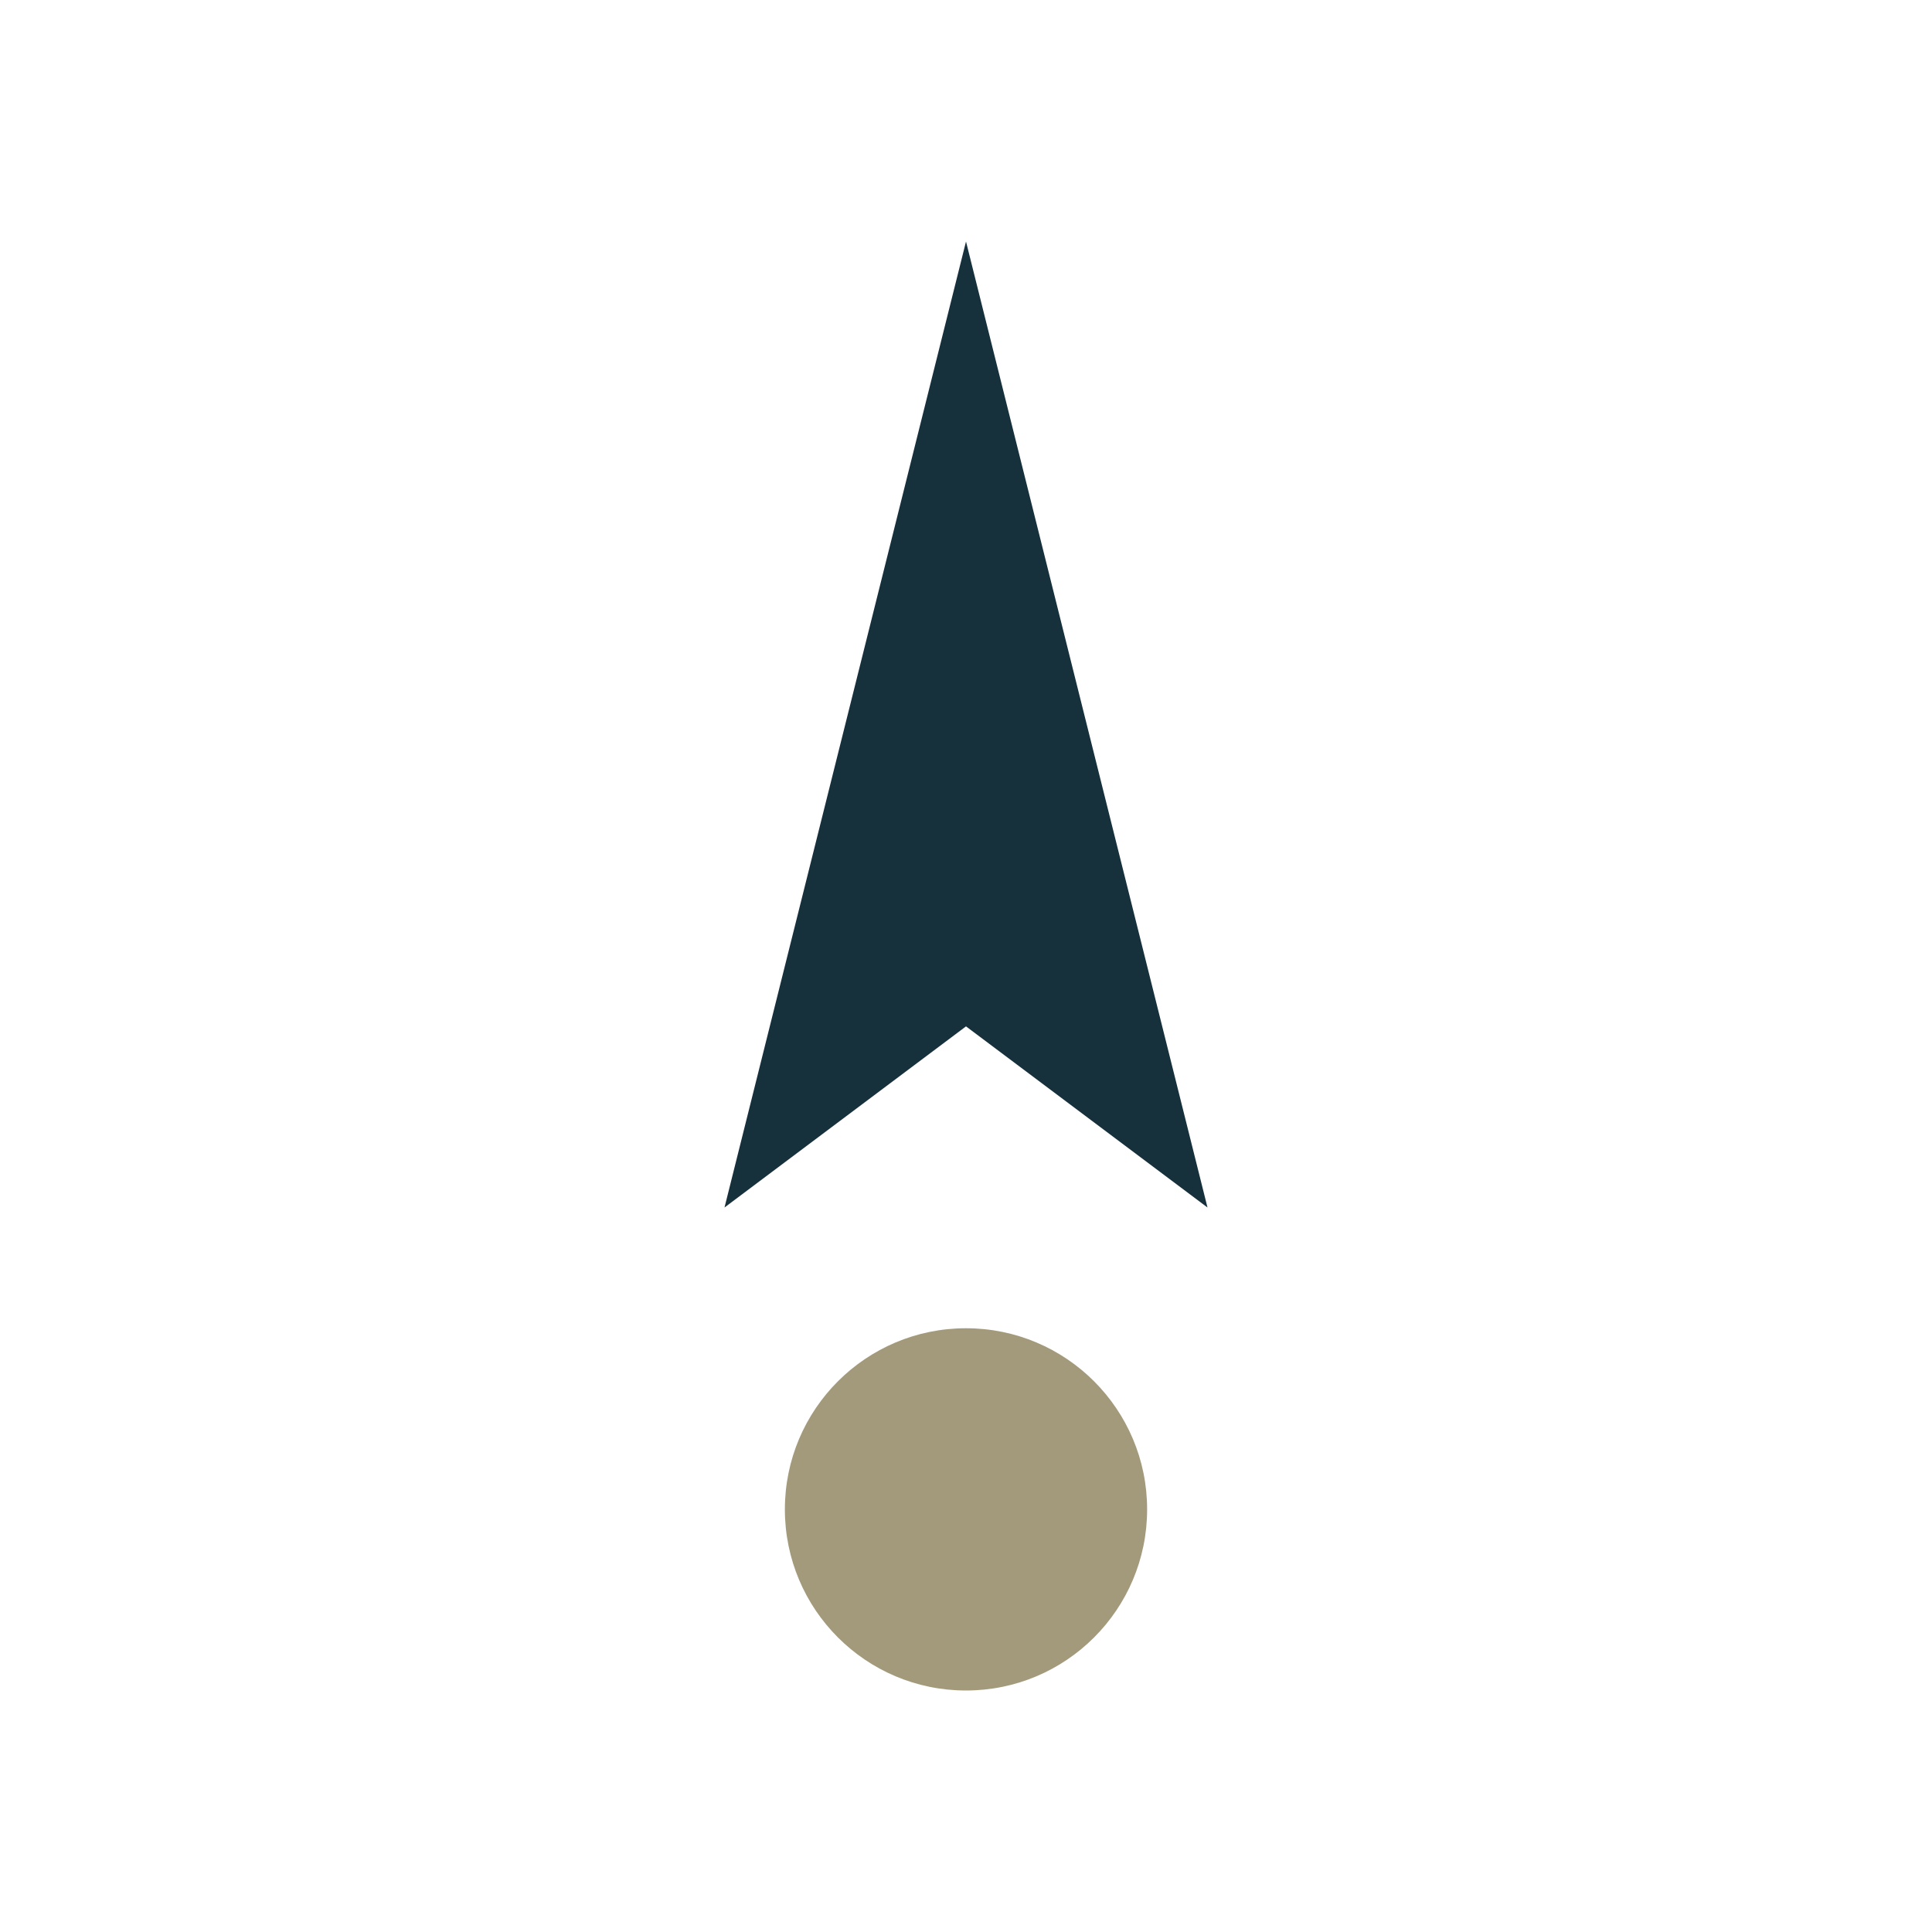
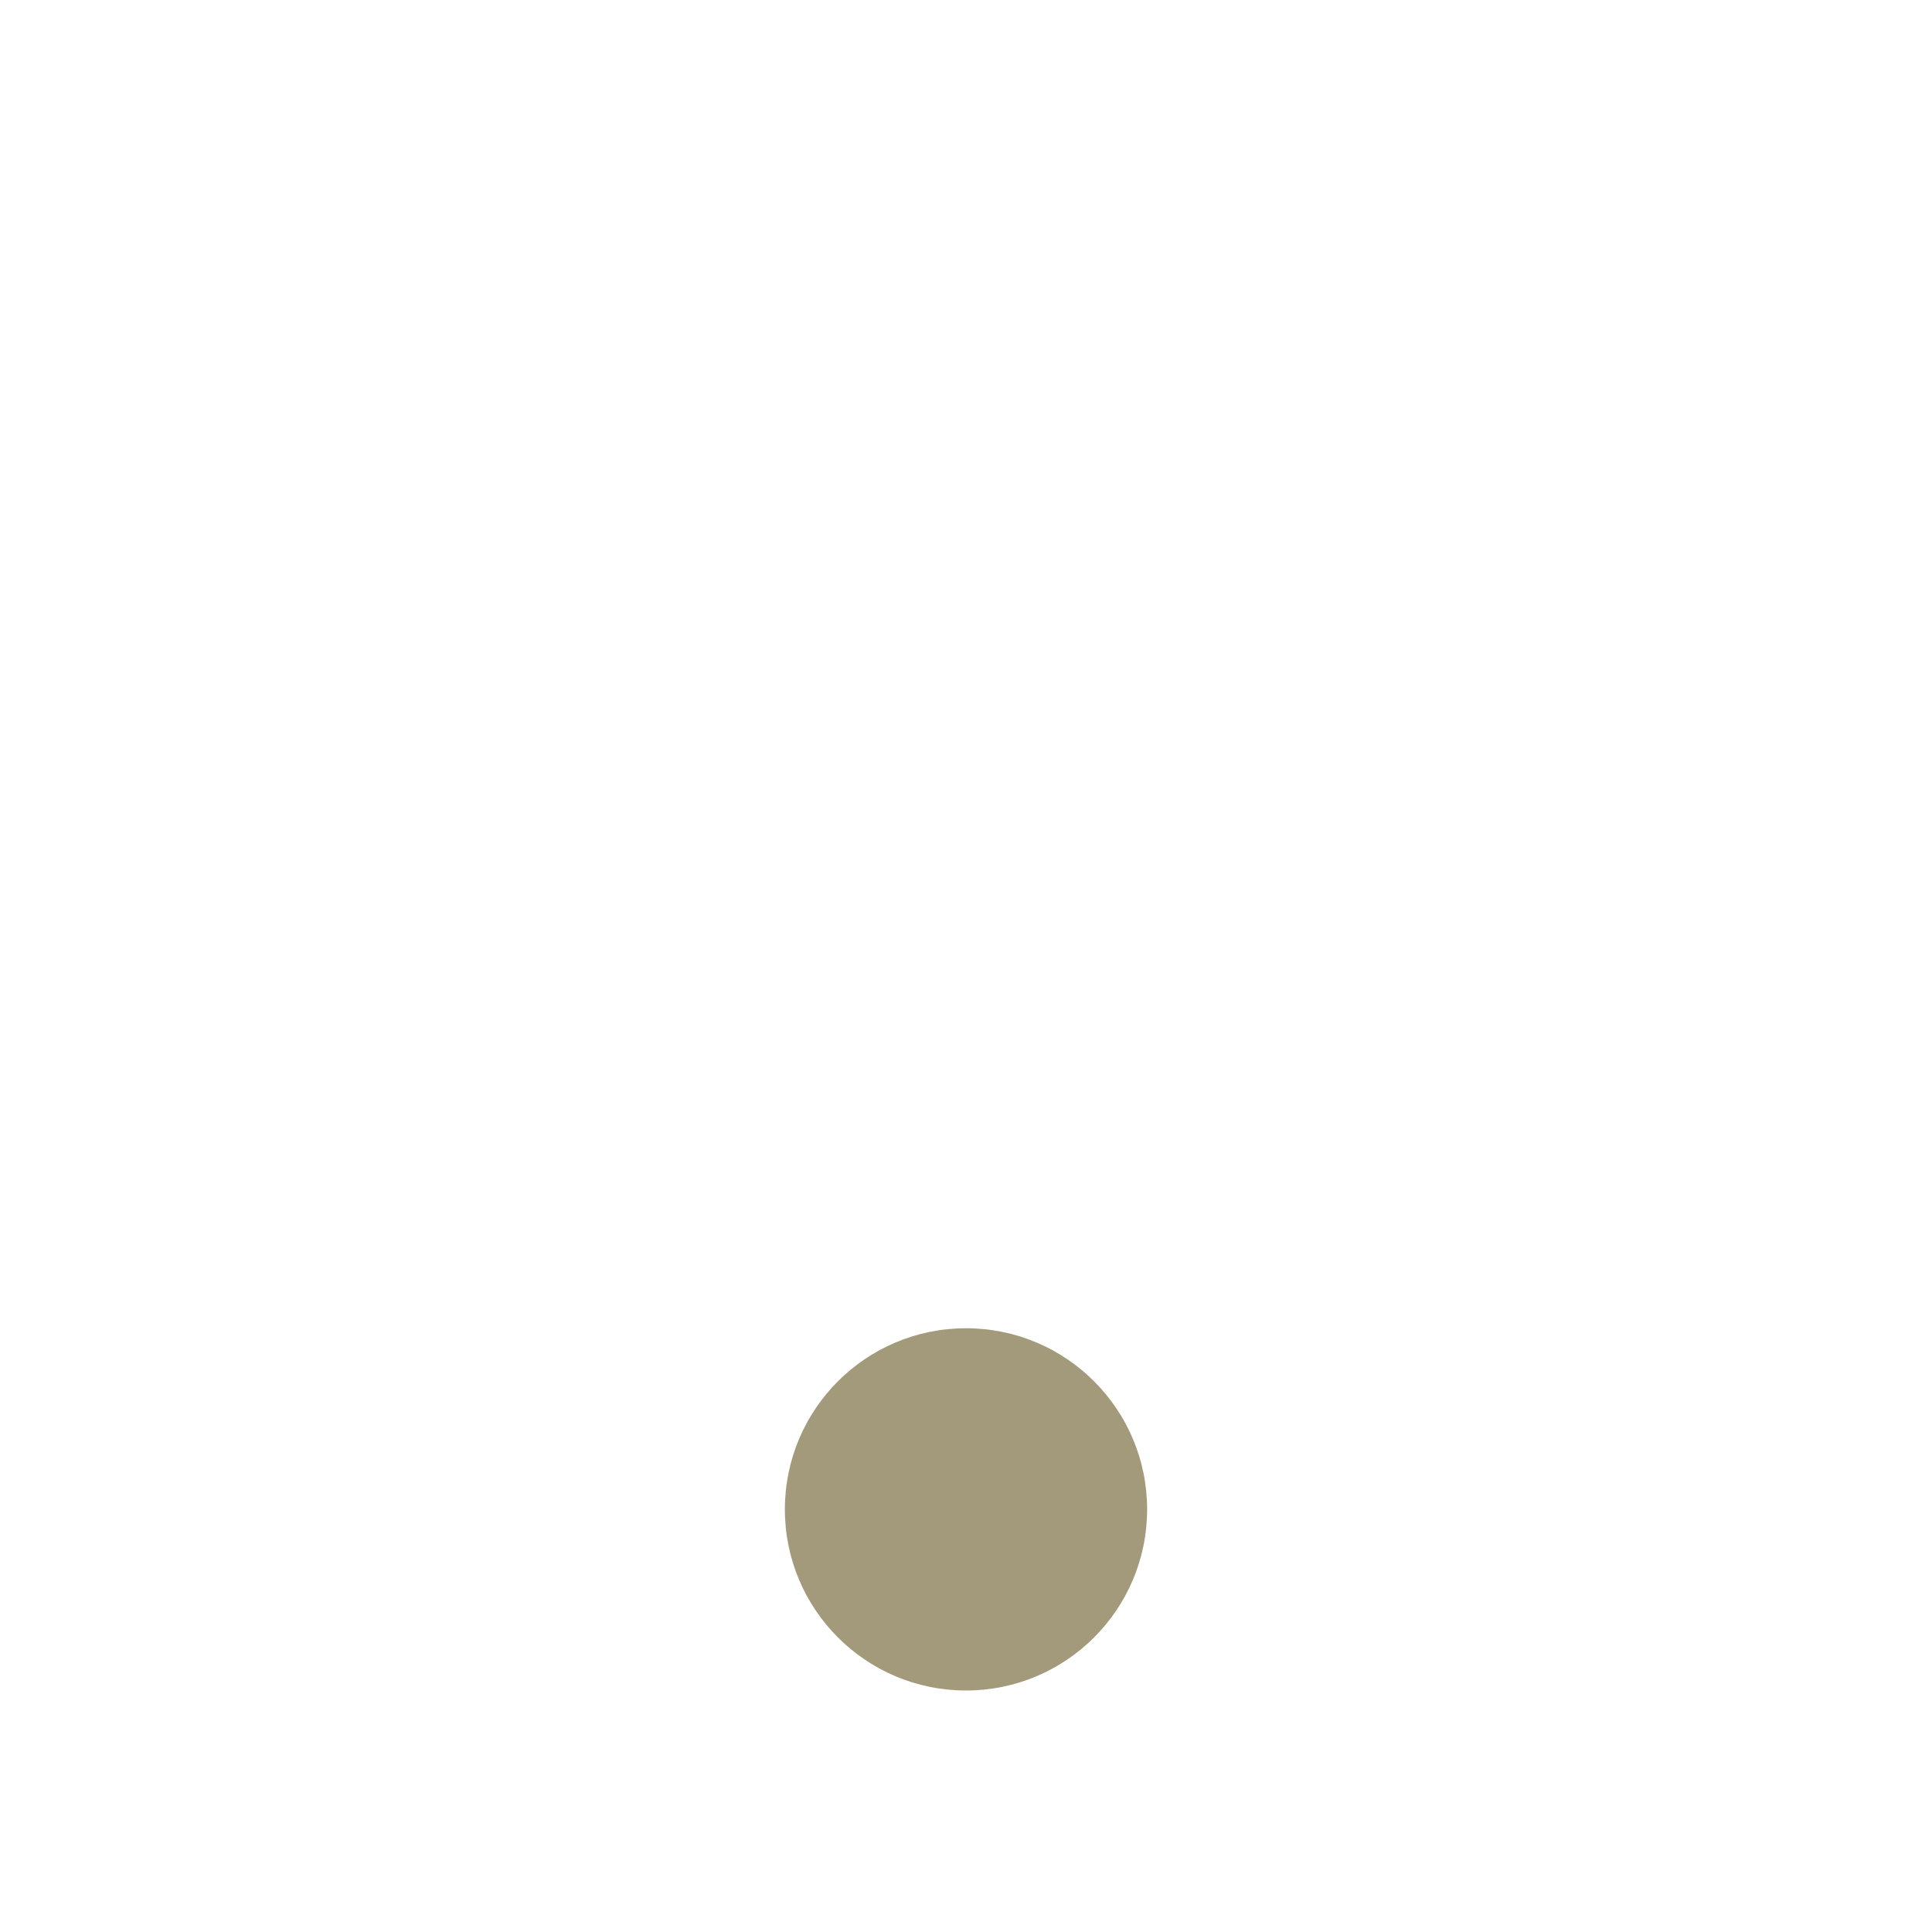
<svg xmlns="http://www.w3.org/2000/svg" width="32" height="32" viewBox="0 0 32 32">
-   <polygon points="16,4 20,20 16,17 12,20" fill="#16303C" />
  <circle cx="16" cy="25" r="3" fill="#A3997B" />
</svg>